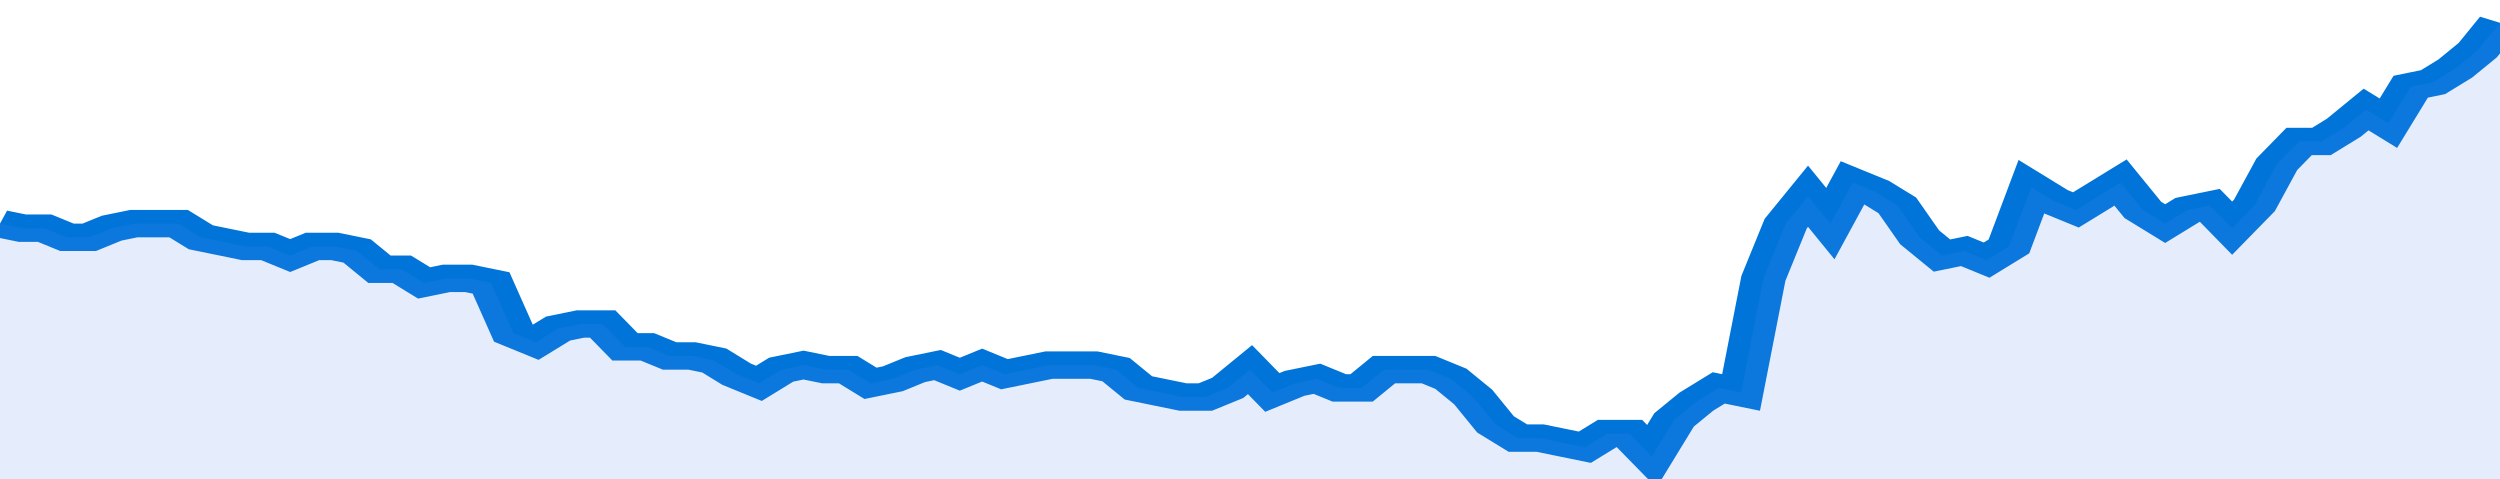
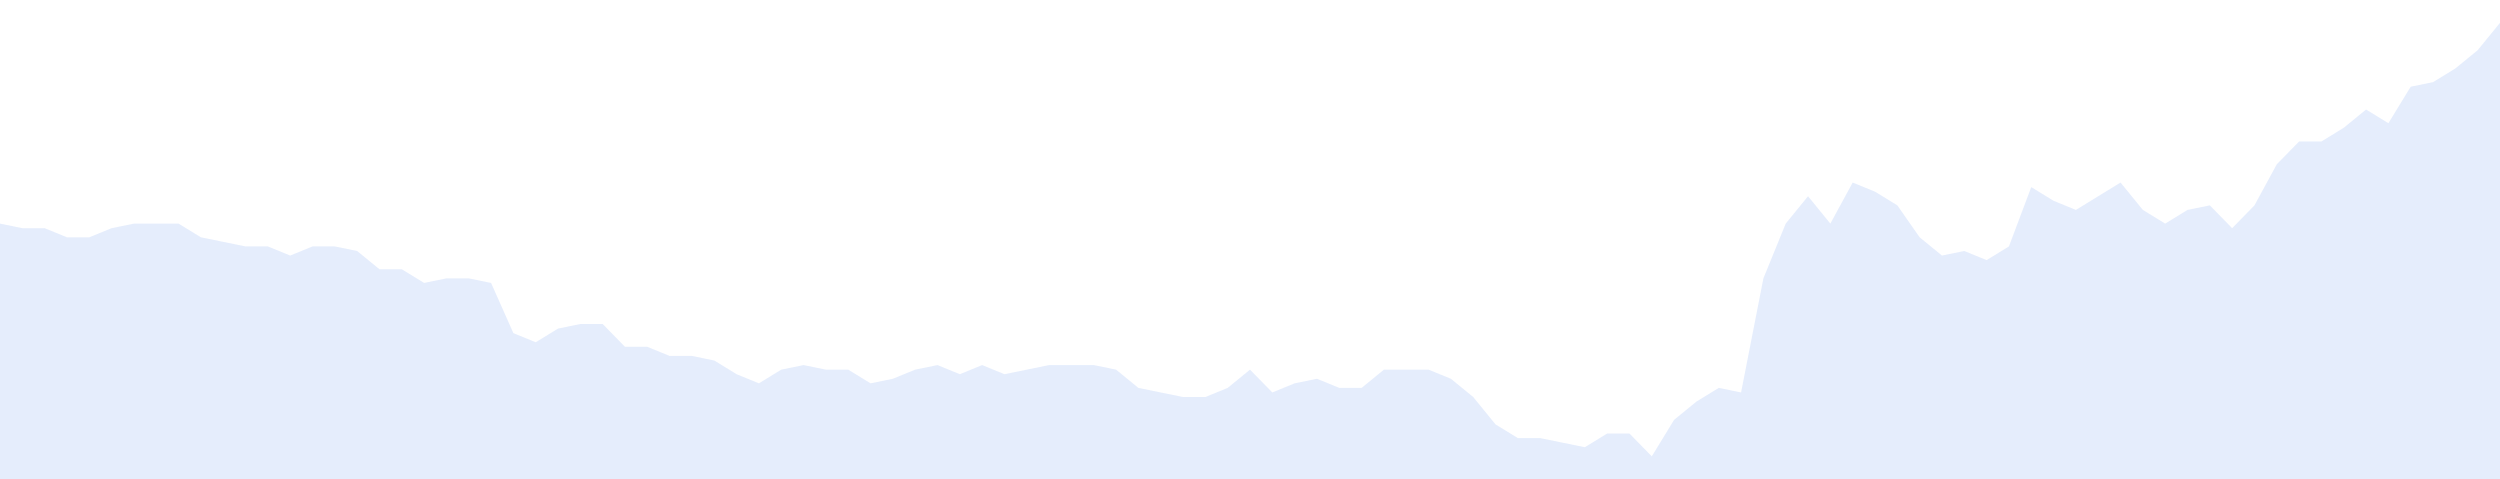
<svg xmlns="http://www.w3.org/2000/svg" viewBox="0 0 336 105" width="120" height="23" preserveAspectRatio="none">
-   <polyline fill="none" stroke="#0074d9" stroke-width="6" points="0, 49 3, 50 6, 50 9, 52 12, 52 15, 50 18, 49 21, 49 24, 49 27, 52 30, 53 33, 54 36, 54 39, 56 42, 54 45, 54 48, 55 51, 59 54, 59 57, 62 60, 61 63, 61 66, 62 69, 73 72, 75 75, 72 78, 71 81, 71 84, 76 87, 76 90, 78 93, 78 96, 79 99, 82 102, 84 105, 81 108, 80 111, 81 114, 81 117, 84 120, 83 123, 81 126, 80 129, 82 132, 80 135, 82 138, 81 141, 80 144, 80 147, 80 150, 81 153, 85 156, 86 159, 87 162, 87 165, 85 168, 81 171, 86 174, 84 177, 83 180, 85 183, 85 186, 81 189, 81 192, 81 195, 83 198, 87 201, 93 204, 96 207, 96 210, 97 213, 98 216, 95 219, 95 222, 100 225, 92 228, 88 231, 85 234, 86 237, 61 240, 49 243, 43 246, 49 249, 40 252, 42 255, 45 258, 52 261, 56 264, 55 267, 57 270, 54 273, 41 276, 44 279, 46 282, 43 285, 40 288, 46 291, 49 294, 46 297, 45 300, 50 303, 45 306, 36 309, 31 312, 31 315, 28 318, 24 321, 27 324, 19 327, 18 330, 15 333, 11 336, 5 336, 5 "> </polyline>
  <polygon fill="#5085ec" opacity="0.15" points="0, 105 0, 49 3, 50 6, 50 9, 52 12, 52 15, 50 18, 49 21, 49 24, 49 27, 52 30, 53 33, 54 36, 54 39, 56 42, 54 45, 54 48, 55 51, 59 54, 59 57, 62 60, 61 63, 61 66, 62 69, 73 72, 75 75, 72 78, 71 81, 71 84, 76 87, 76 90, 78 93, 78 96, 79 99, 82 102, 84 105, 81 108, 80 111, 81 114, 81 117, 84 120, 83 123, 81 126, 80 129, 82 132, 80 135, 82 138, 81 141, 80 144, 80 147, 80 150, 81 153, 85 156, 86 159, 87 162, 87 165, 85 168, 81 171, 86 174, 84 177, 83 180, 85 183, 85 186, 81 189, 81 192, 81 195, 83 198, 87 201, 93 204, 96 207, 96 210, 97 213, 98 216, 95 219, 95 222, 100 225, 92 228, 88 231, 85 234, 86 237, 61 240, 49 243, 43 246, 49 249, 40 252, 42 255, 45 258, 52 261, 56 264, 55 267, 57 270, 54 273, 41 276, 44 279, 46 282, 43 285, 40 288, 46 291, 49 294, 46 297, 45 300, 50 303, 45 306, 36 309, 31 312, 31 315, 28 318, 24 321, 27 324, 19 327, 18 330, 15 333, 11 336, 5 336, 105 " />
</svg>